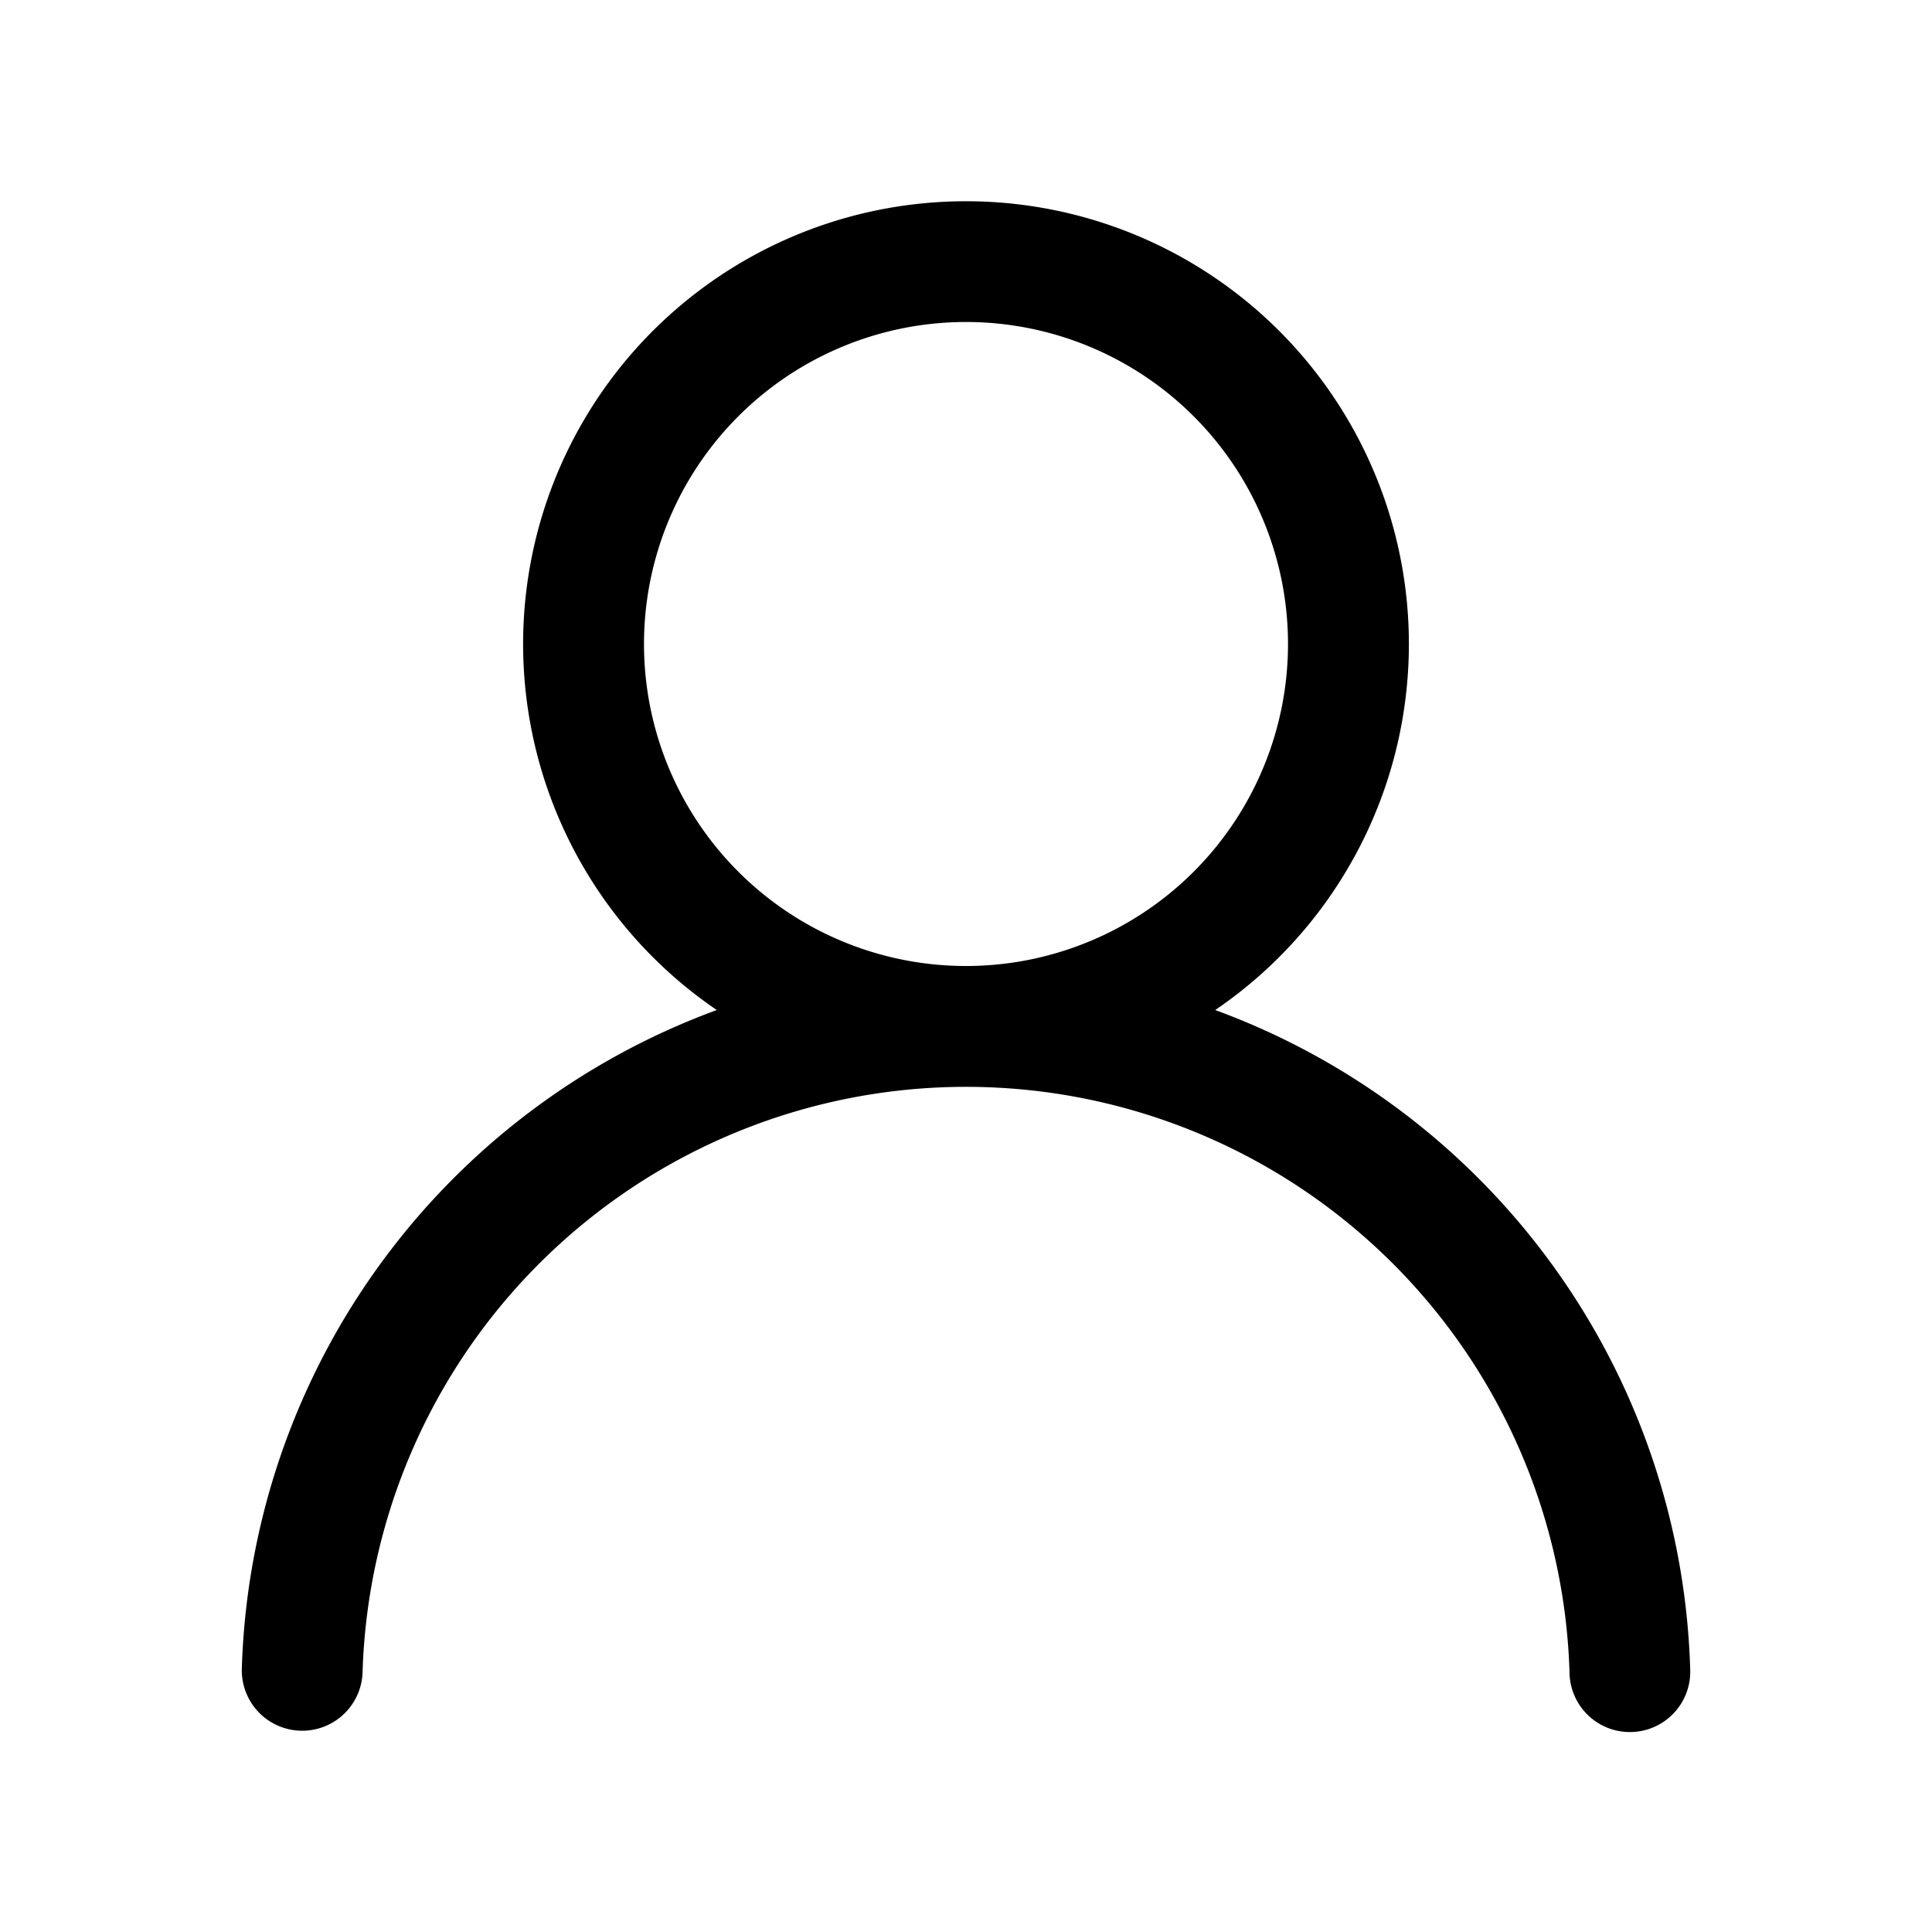
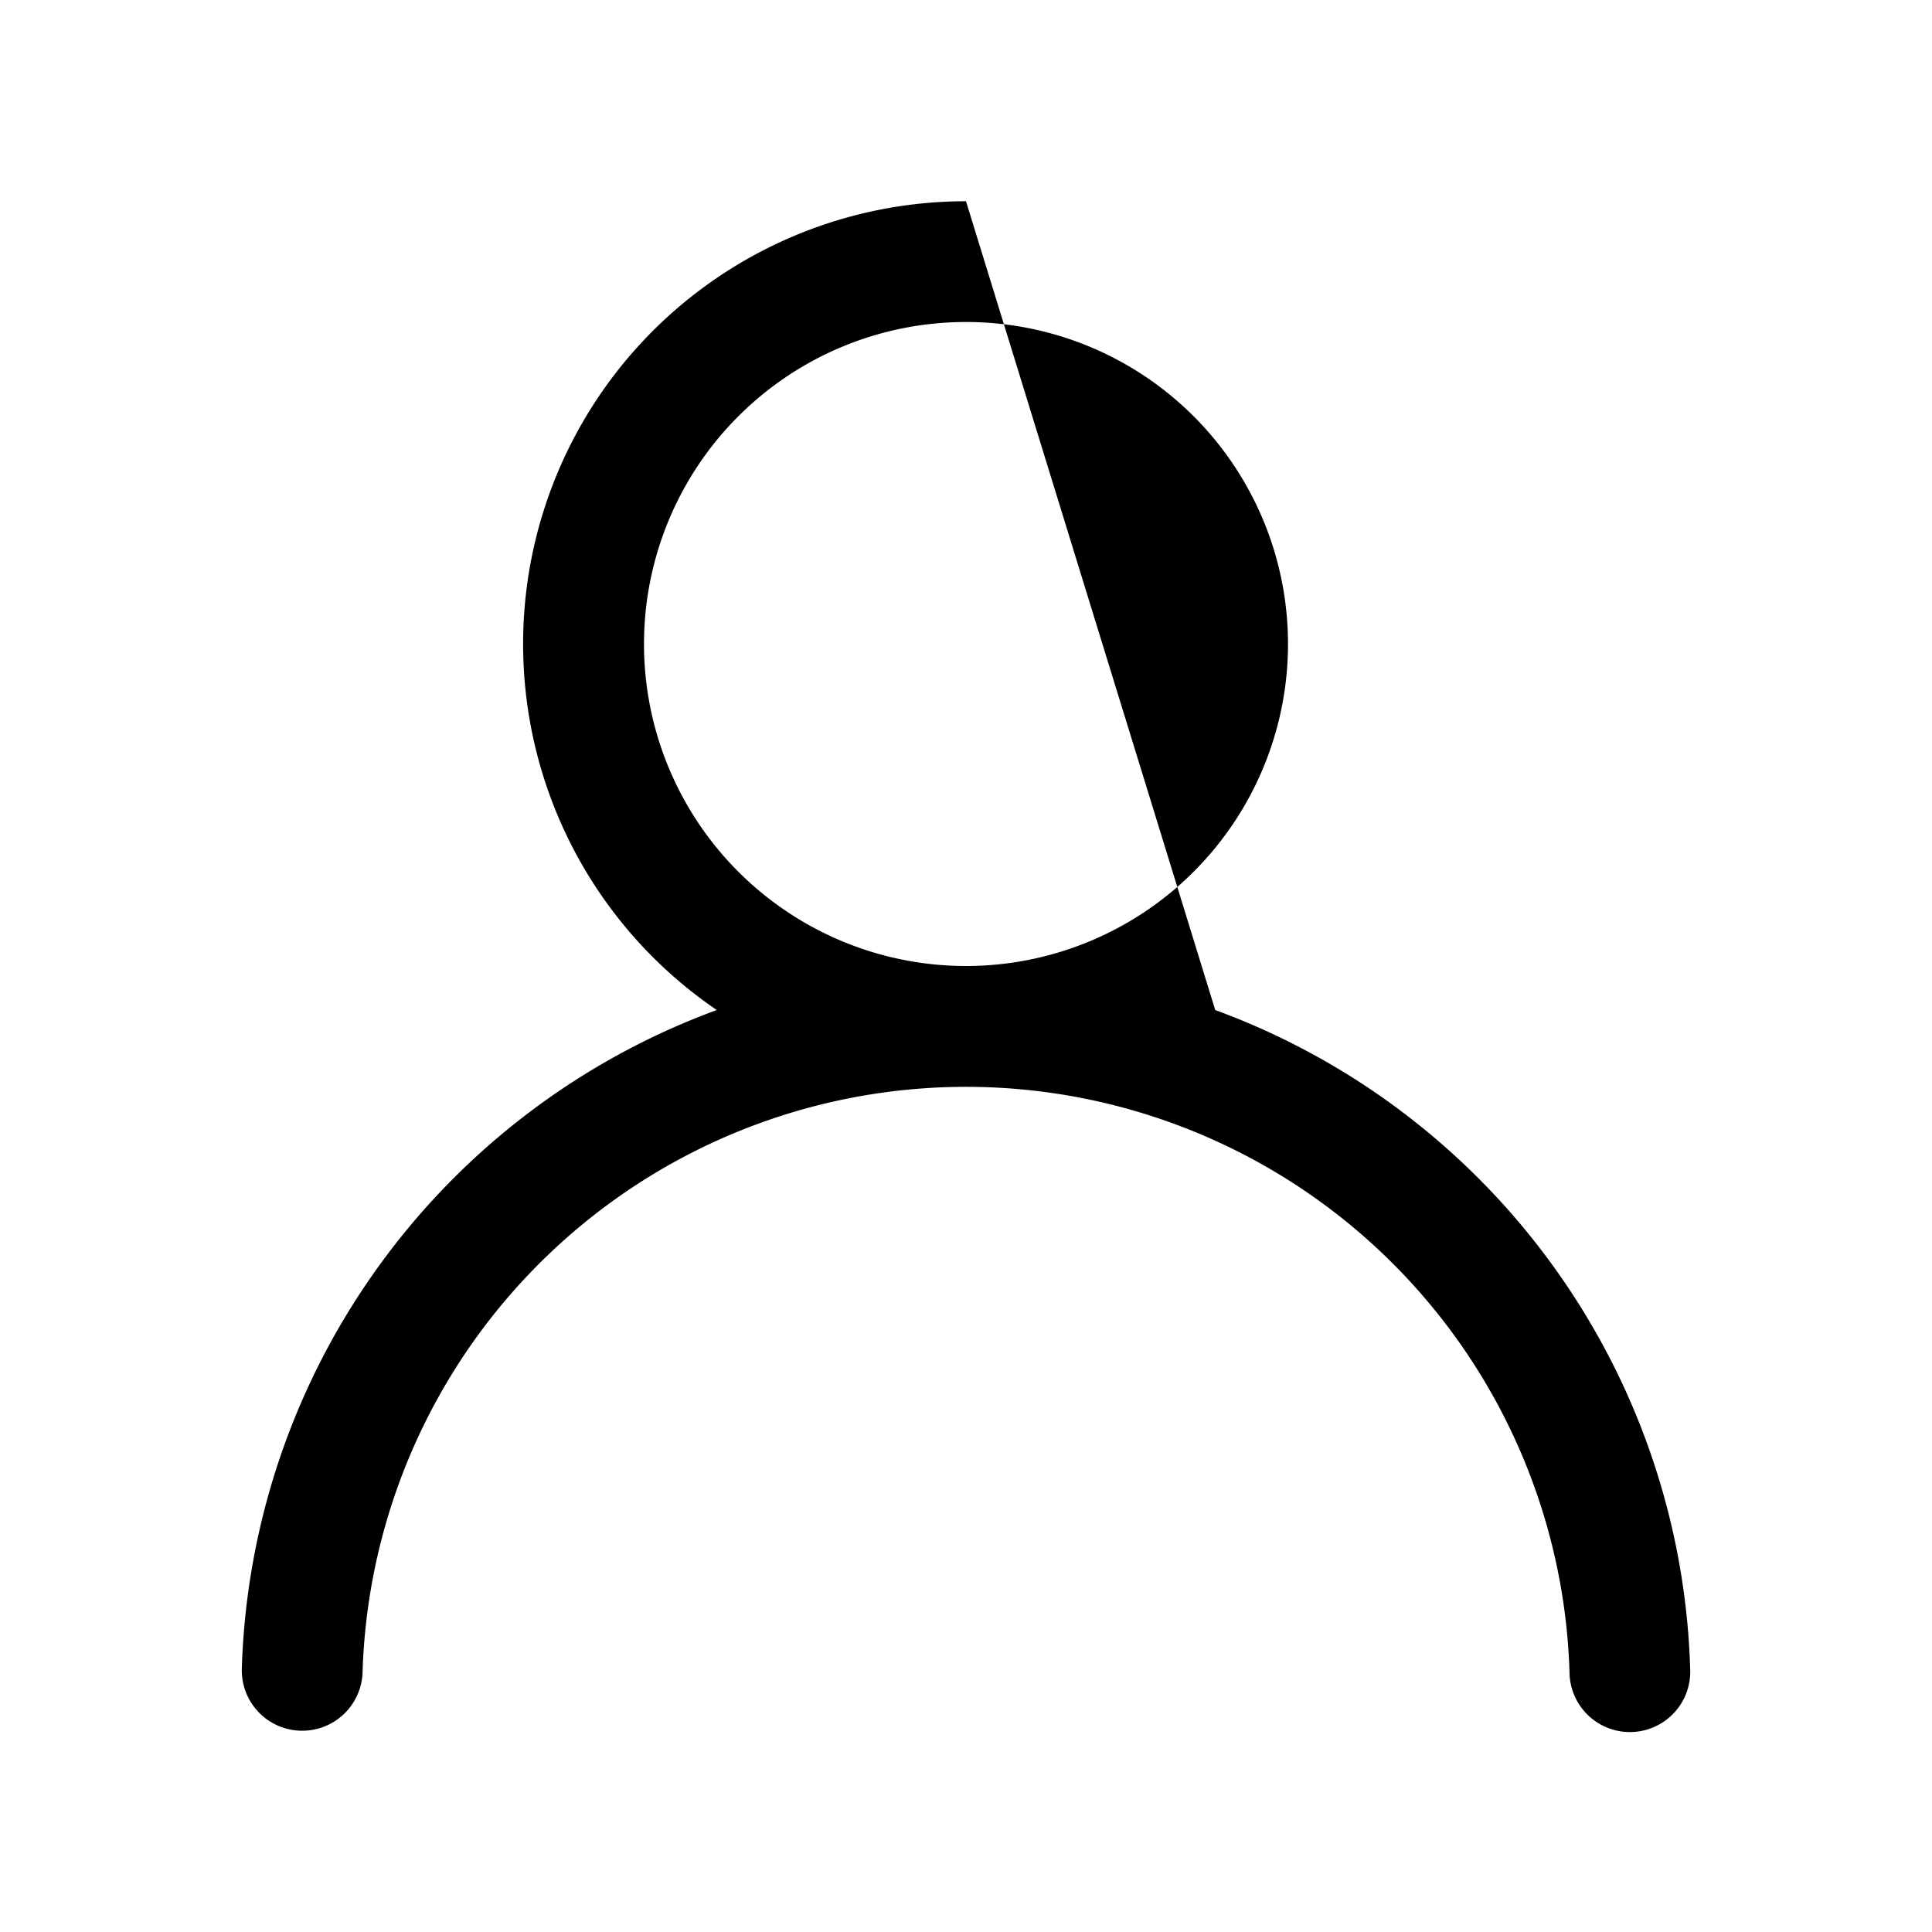
<svg xmlns="http://www.w3.org/2000/svg" fill="#000000" width="800px" height="800px" viewBox="0 0 24 24">
-   <path fill-rule="evenodd" d="M12 2.5a5.5 5.5 0 00-3.096 10.047 9.005 9.005 0 00-5.9 8.18.75.75 0 001.5.045 7.5 7.5 0 0114.993 0 .75.75 0 101.499-.044 9.005 9.005 0 00-5.9-8.181A5.5 5.5 0 0012 2.5zM8 8a4 4 0 118 0 4 4 0 01-8 0z" />
+   <path fill-rule="evenodd" d="M12 2.5a5.5 5.5 0 00-3.096 10.047 9.005 9.005 0 00-5.9 8.18.75.75 0 001.5.045 7.5 7.5 0 0114.993 0 .75.75 0 101.499-.044 9.005 9.005 0 00-5.9-8.181zM8 8a4 4 0 118 0 4 4 0 01-8 0z" />
</svg>